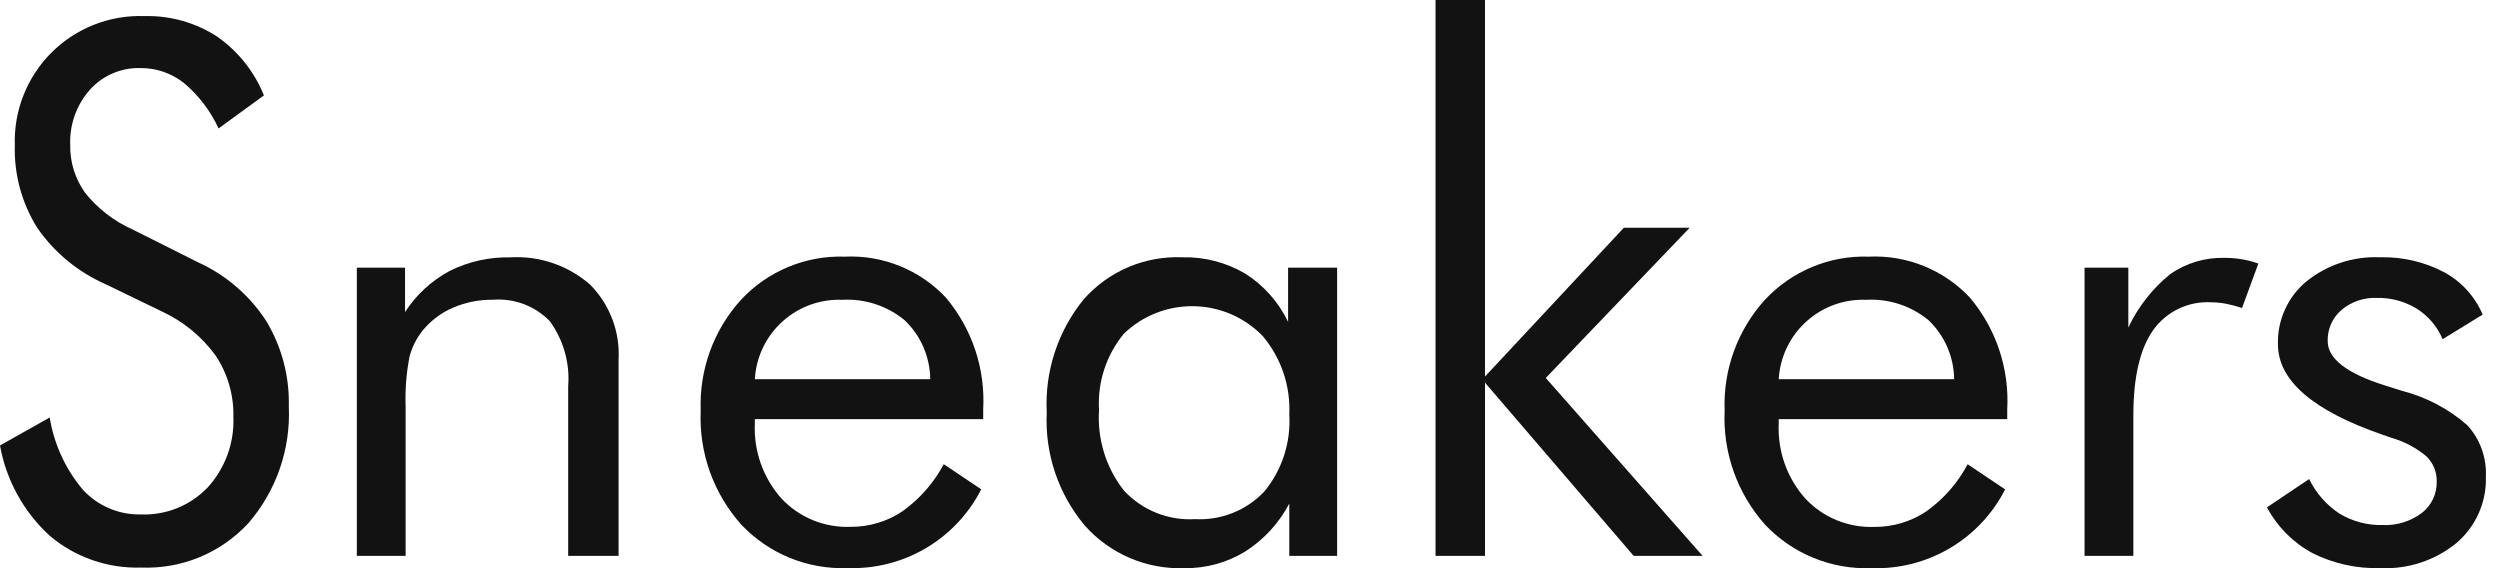
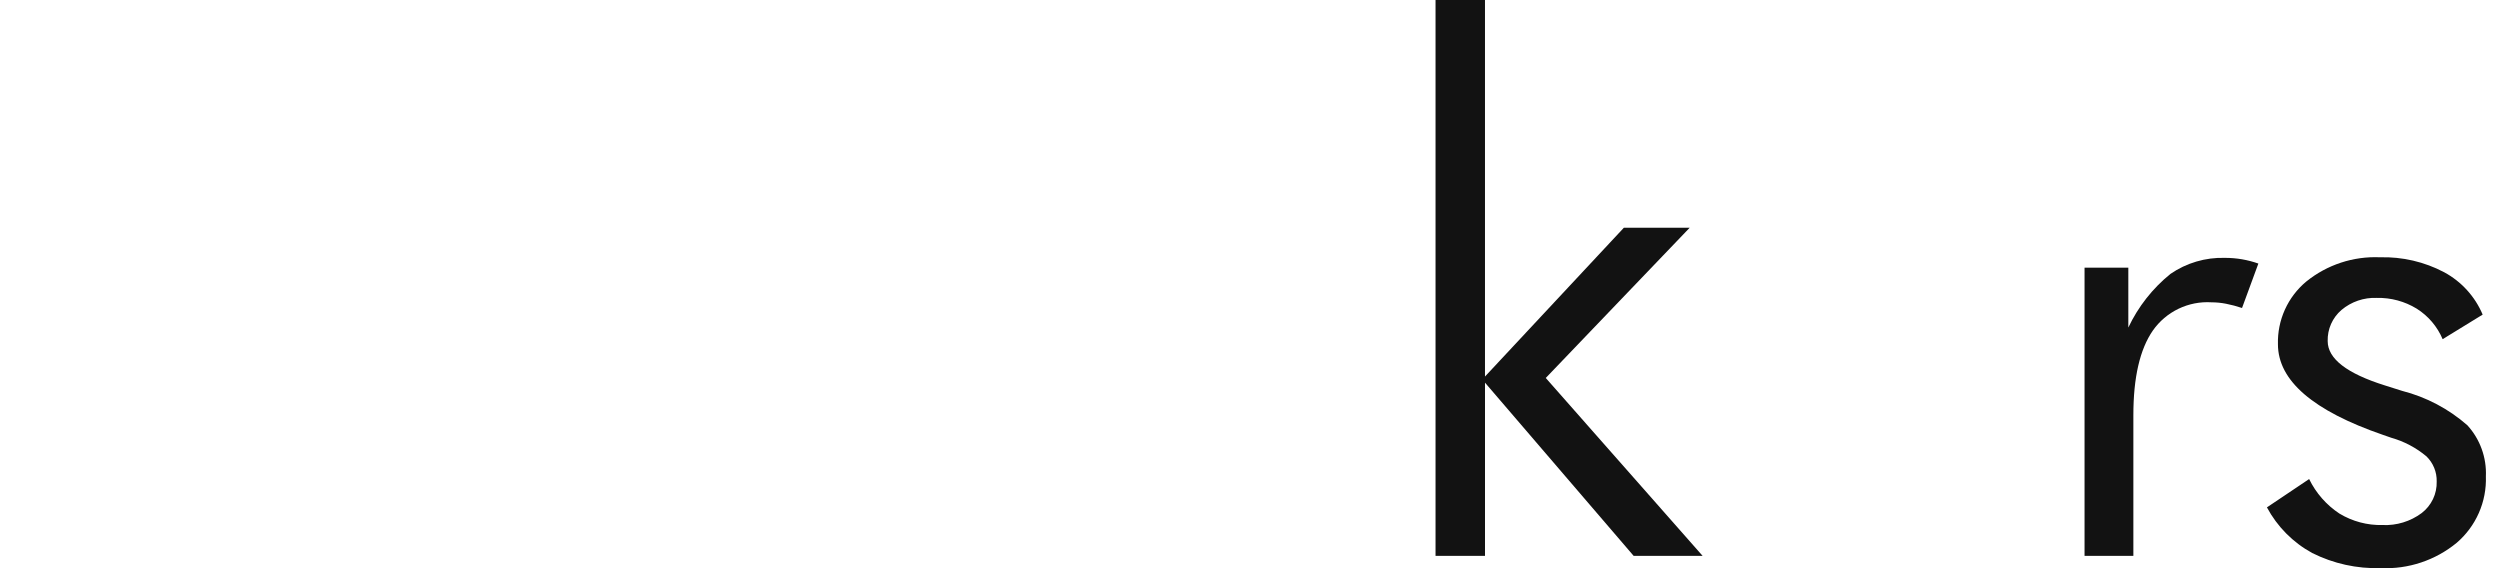
<svg xmlns="http://www.w3.org/2000/svg" width="176" height="40" viewBox="0 0 176 40" fill="none">
-   <path d="M13.946 18.468C15.895 19.354 17.552 20.776 18.724 22.568C19.828 24.385 20.386 26.481 20.332 28.606C20.472 31.613 19.452 34.559 17.483 36.835C16.525 37.871 15.354 38.686 14.051 39.225C12.747 39.764 11.342 40.013 9.933 39.956C7.585 40.031 5.293 39.233 3.5 37.716C1.667 36.039 0.437 33.806 0 31.36L3.5 29.391C3.803 31.269 4.612 33.03 5.84 34.483C6.359 35.046 6.993 35.492 7.698 35.791C8.403 36.09 9.164 36.235 9.93 36.216C10.804 36.249 11.675 36.096 12.486 35.766C13.296 35.437 14.027 34.939 14.63 34.305C15.86 32.951 16.507 31.166 16.43 29.338C16.465 27.807 16.028 26.302 15.177 25.028C14.202 23.689 12.901 22.622 11.398 21.928L7.45 20.016C5.506 19.165 3.837 17.791 2.628 16.047C1.537 14.308 0.985 12.285 1.043 10.233C1.002 9.024 1.211 7.82 1.657 6.695C2.102 5.57 2.774 4.549 3.631 3.696C4.488 2.842 5.511 2.174 6.638 1.733C7.764 1.292 8.969 1.088 10.178 1.133C11.97 1.088 13.735 1.581 15.244 2.549C16.742 3.579 17.902 5.029 18.58 6.716L15.388 9.042C14.819 7.809 13.986 6.717 12.948 5.842C12.078 5.153 10.998 4.782 9.888 4.792C9.22 4.772 8.555 4.898 7.941 5.162C7.326 5.425 6.777 5.819 6.33 6.316C5.387 7.378 4.89 8.764 4.944 10.183C4.916 11.406 5.289 12.604 6.007 13.594C6.892 14.693 8.024 15.568 9.312 16.145L13.946 18.468Z" fill="#121212" />
-   <path d="M25.121 39.133V18.846H28.514V21.971C29.3 20.752 30.383 19.754 31.662 19.071C32.983 18.414 34.444 18.087 35.919 18.118C37.966 17.995 39.98 18.679 41.529 20.024C42.22 20.715 42.756 21.545 43.104 22.459C43.452 23.372 43.603 24.348 43.547 25.324V39.133H40V27.183C40.127 25.55 39.666 23.926 38.7 22.603C38.184 22.074 37.559 21.666 36.867 21.407C36.176 21.147 35.436 21.044 34.7 21.103C33.728 21.09 32.764 21.283 31.872 21.669C31.049 22.026 30.323 22.575 29.755 23.269C29.326 23.806 29.013 24.425 28.835 25.089C28.605 26.256 28.512 27.447 28.557 28.636V39.133H25.121Z" fill="#121212" />
-   <path d="M69.217 29.508H53.141V29.822C53.055 31.751 53.723 33.638 55.004 35.083C55.622 35.746 56.376 36.268 57.213 36.614C58.051 36.96 58.953 37.122 59.859 37.089C61.169 37.104 62.453 36.72 63.54 35.989C64.75 35.125 65.743 33.991 66.44 32.678L69.079 34.449C68.201 36.171 66.851 37.607 65.186 38.589C63.521 39.571 61.611 40.057 59.679 39.992C58.285 40.046 56.896 39.801 55.604 39.275C54.313 38.748 53.149 37.951 52.19 36.938C50.224 34.738 49.197 31.856 49.33 28.909C49.218 26.036 50.236 23.234 52.167 21.104C53.097 20.106 54.229 19.319 55.488 18.795C56.747 18.271 58.104 18.024 59.467 18.068C60.792 18.005 62.115 18.23 63.345 18.727C64.575 19.225 65.682 19.983 66.59 20.95C68.437 23.144 69.377 25.96 69.217 28.823V29.508ZM65.49 26.696C65.481 25.923 65.319 25.159 65.013 24.448C64.706 23.738 64.262 23.096 63.705 22.559C62.475 21.536 60.903 21.017 59.305 21.106C57.75 21.043 56.232 21.593 55.078 22.639C53.925 23.685 53.23 25.142 53.141 26.696H65.49Z" fill="#121212" />
-   <path d="M94.134 18.846V39.133H90.765V35.451C90.042 36.833 88.967 38 87.649 38.834C86.371 39.614 84.9 40.017 83.403 39.998C82.08 40.048 80.763 39.805 79.546 39.285C78.328 38.765 77.241 37.982 76.363 36.992C74.504 34.774 73.55 31.936 73.691 29.045C73.54 26.158 74.467 23.317 76.291 21.074C77.154 20.095 78.225 19.321 79.426 18.809C80.627 18.296 81.927 18.059 83.231 18.113C84.783 18.075 86.315 18.471 87.655 19.256C88.963 20.083 90.011 21.261 90.681 22.656V18.845L94.134 18.846ZM90.765 29.183C90.861 27.169 90.192 25.193 88.891 23.652C87.615 22.341 85.872 21.587 84.042 21.556C82.213 21.525 80.445 22.219 79.125 23.486C77.879 24.995 77.253 26.92 77.372 28.873C77.238 30.917 77.866 32.939 79.135 34.547C79.769 35.228 80.546 35.761 81.411 36.107C82.275 36.453 83.206 36.603 84.135 36.547C85.038 36.596 85.941 36.447 86.781 36.113C87.622 35.778 88.379 35.265 89.002 34.609C90.256 33.089 90.886 31.15 90.765 29.183Z" fill="#121212" />
  <path d="M101.062 39.133V0H104.543V26.509L114.321 16.032H118.955L108.822 26.609L119.864 39.133H115.009L104.544 26.939V39.133H101.062Z" fill="#121212" />
-   <path d="M141.299 29.508H125.222V29.822C125.135 31.753 125.803 33.642 127.085 35.088C127.703 35.751 128.457 36.273 129.294 36.619C130.132 36.965 131.034 37.127 131.94 37.094C133.25 37.109 134.534 36.725 135.622 35.994C136.833 35.131 137.826 33.997 138.522 32.683L141.162 34.454C140.284 36.176 138.933 37.612 137.269 38.593C135.604 39.575 133.694 40.062 131.762 39.997C130.366 40.052 128.974 39.807 127.681 39.28C126.387 38.752 125.221 37.954 124.262 36.938C122.3 34.736 121.278 31.855 121.414 28.909C121.301 26.036 122.32 23.234 124.252 21.104C125.181 20.106 126.314 19.319 127.573 18.795C128.832 18.271 130.189 18.023 131.552 18.068C132.878 18.004 134.202 18.229 135.433 18.726C136.663 19.224 137.771 19.983 138.68 20.95C140.528 23.143 141.469 25.959 141.309 28.823V29.508H141.299ZM137.572 26.696C137.563 25.923 137.401 25.159 137.095 24.448C136.789 23.738 136.344 23.096 135.788 22.559C134.558 21.536 132.986 21.017 131.388 21.106C129.832 21.043 128.314 21.593 127.161 22.639C126.008 23.685 125.312 25.142 125.223 26.696H137.572Z" fill="#121212" />
  <path d="M146.752 39.133V18.846H149.834V23.059C150.526 21.593 151.54 20.302 152.8 19.283C153.926 18.508 155.27 18.113 156.637 18.154C157.039 18.153 157.441 18.186 157.837 18.254C158.229 18.322 158.614 18.422 158.989 18.554L157.839 21.683C157.469 21.558 157.091 21.458 156.708 21.383C156.372 21.317 156.03 21.284 155.688 21.283C154.888 21.233 154.089 21.39 153.367 21.737C152.645 22.084 152.024 22.611 151.563 23.267C150.645 24.591 150.187 26.583 150.189 29.242V39.133H146.752Z" fill="#121212" />
  <path d="M159.592 35.719L162.563 33.725C163.043 34.71 163.777 35.548 164.691 36.153C165.606 36.707 166.66 36.988 167.729 36.962C168.719 37.008 169.694 36.71 170.489 36.118C170.827 35.858 171.099 35.522 171.283 35.136C171.466 34.751 171.555 34.328 171.543 33.901C171.552 33.572 171.492 33.244 171.368 32.939C171.244 32.634 171.058 32.358 170.822 32.128C170.099 31.522 169.256 31.076 168.348 30.819C168.231 30.776 168.037 30.71 167.773 30.619C162.835 28.92 160.366 26.791 160.367 24.232C160.344 23.394 160.512 22.561 160.857 21.797C161.203 21.032 161.717 20.357 162.362 19.82C163.826 18.637 165.671 18.03 167.551 18.113C169.124 18.069 170.683 18.432 172.074 19.168C173.288 19.825 174.243 20.876 174.779 22.148L171.962 23.878C171.587 22.991 170.949 22.241 170.134 21.728C169.29 21.213 168.316 20.951 167.328 20.972C166.419 20.934 165.529 21.239 164.834 21.826C164.521 22.096 164.272 22.432 164.105 22.81C163.938 23.188 163.858 23.599 163.869 24.012C163.869 25.252 165.215 26.294 167.906 27.137C168.406 27.301 168.806 27.426 169.106 27.516C170.809 27.952 172.385 28.783 173.706 29.942C174.598 30.923 175.066 32.217 175.006 33.542C175.036 34.424 174.867 35.301 174.512 36.109C174.157 36.917 173.625 37.635 172.956 38.21C171.454 39.447 169.546 40.083 167.602 39.995C165.931 40.046 164.274 39.681 162.78 38.932C161.427 38.194 160.319 37.078 159.592 35.719Z" fill="#121212" />
</svg>